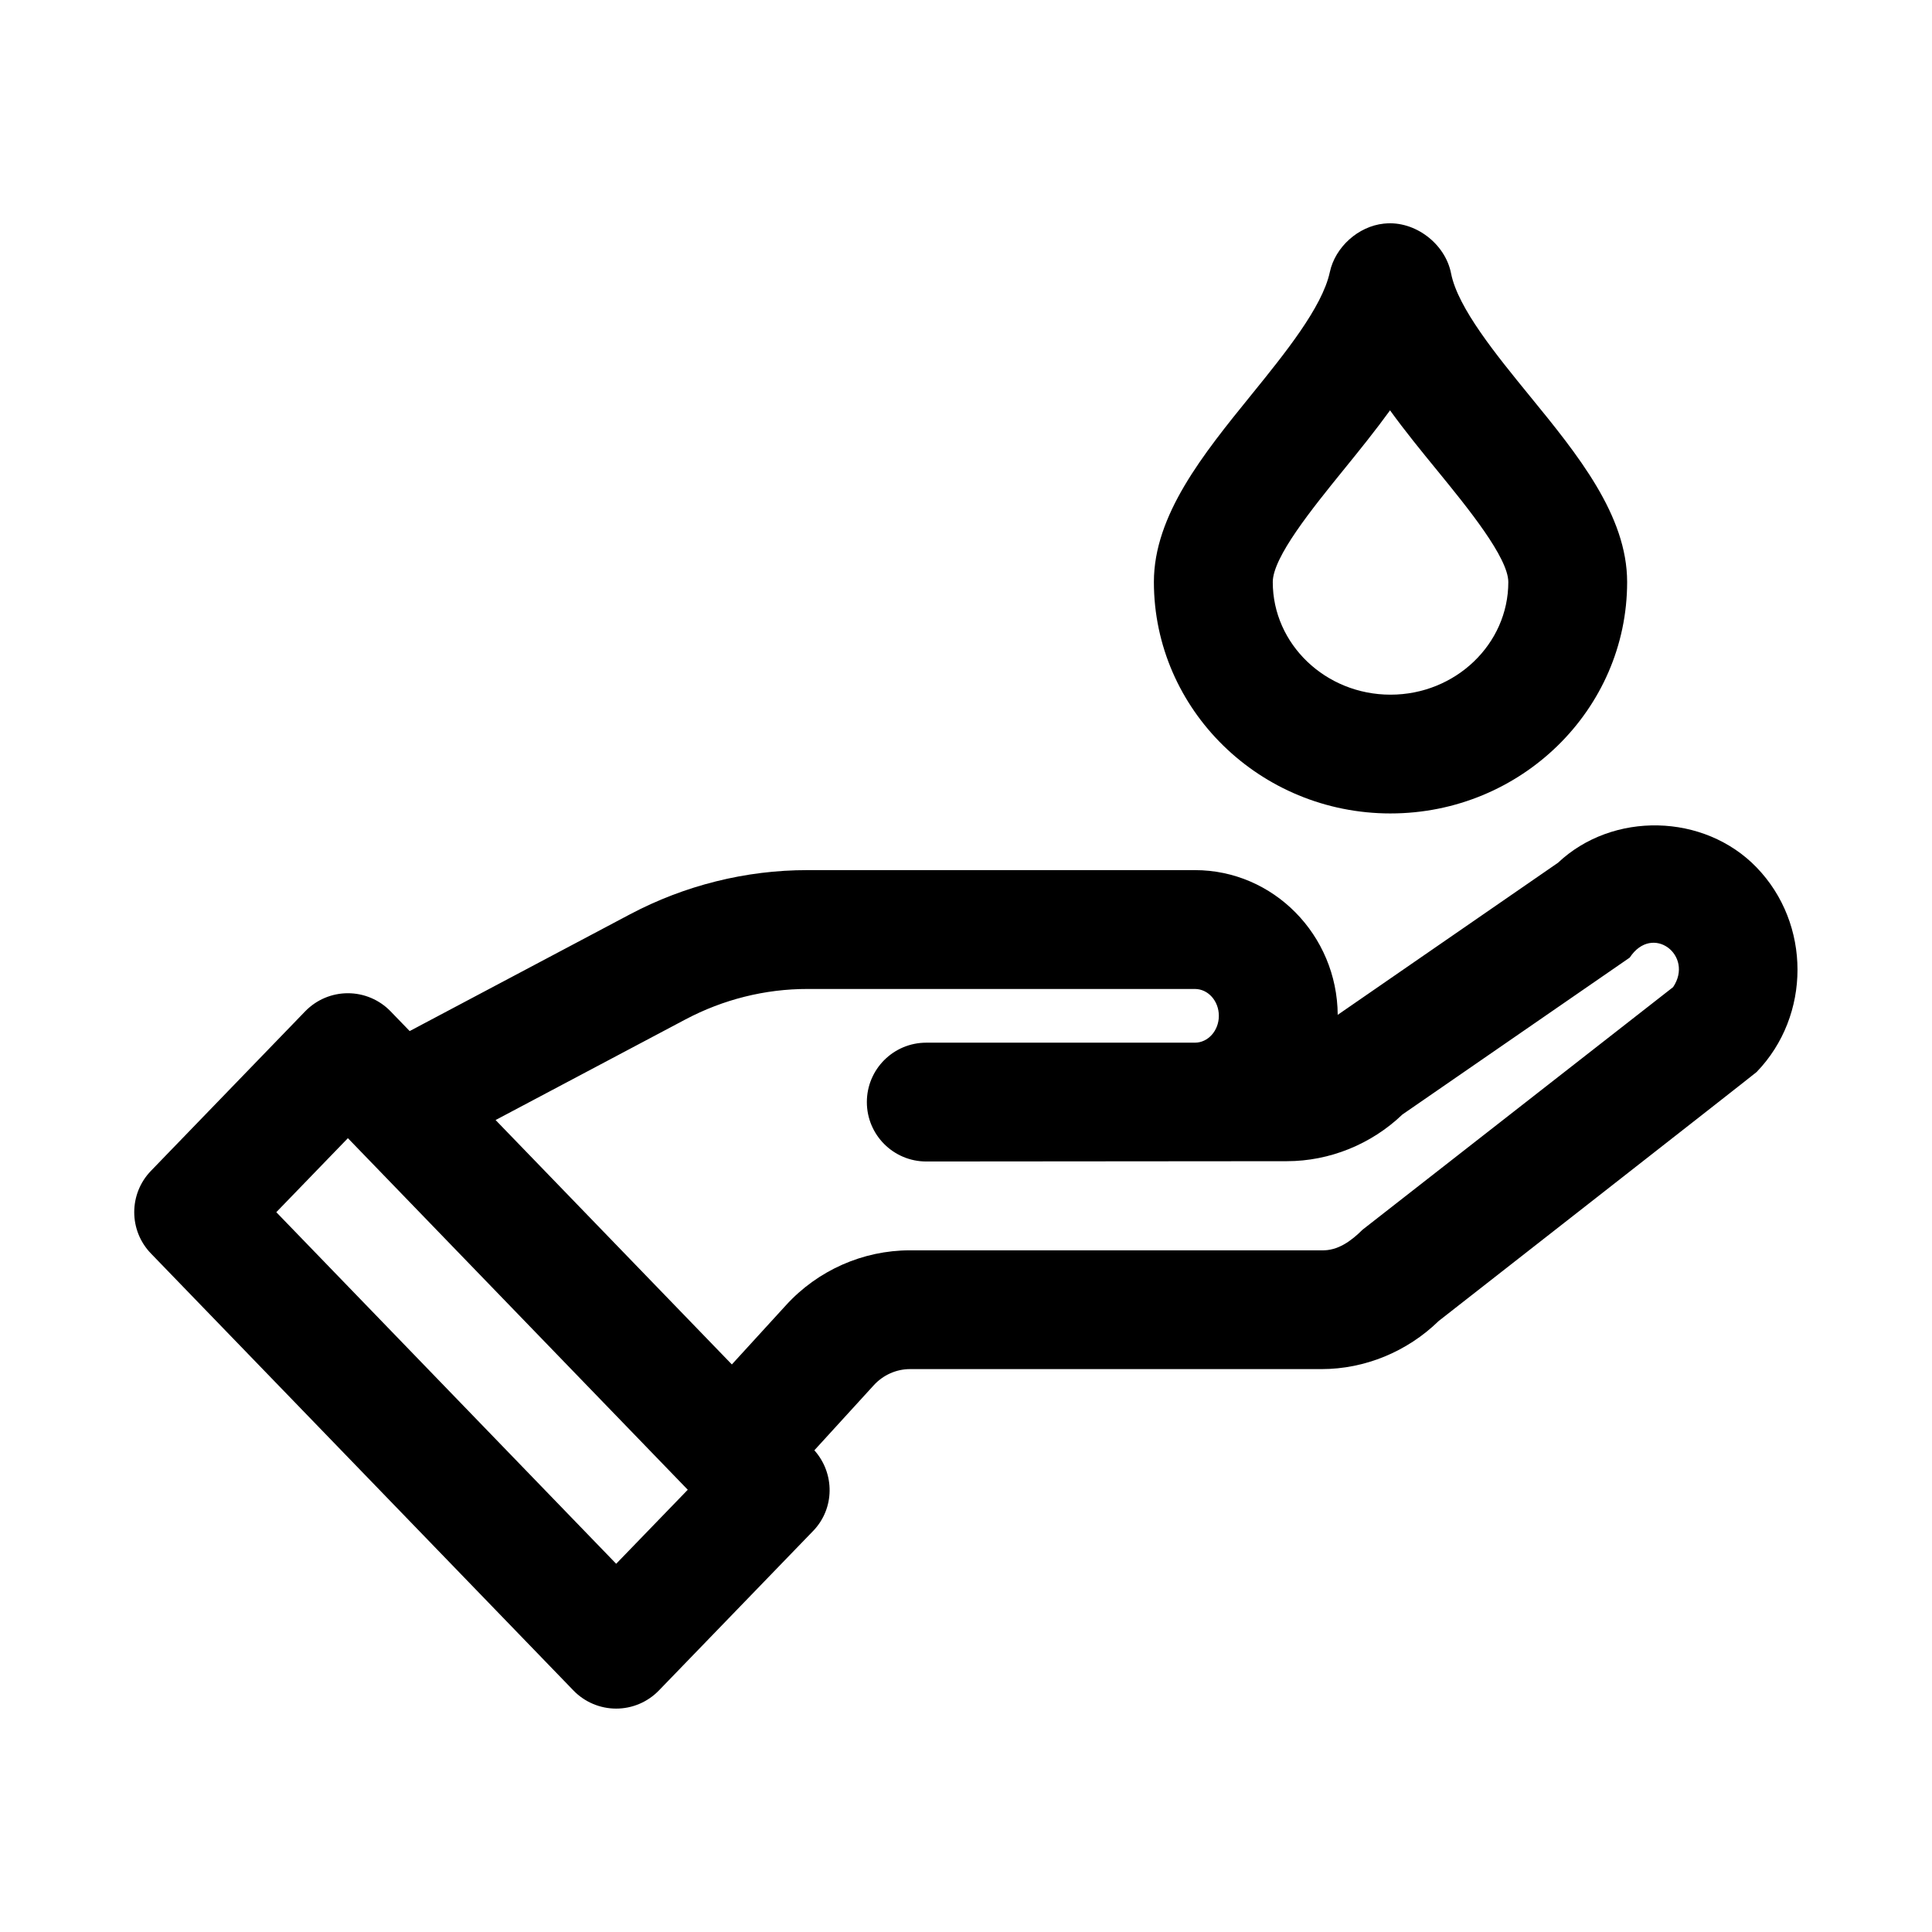
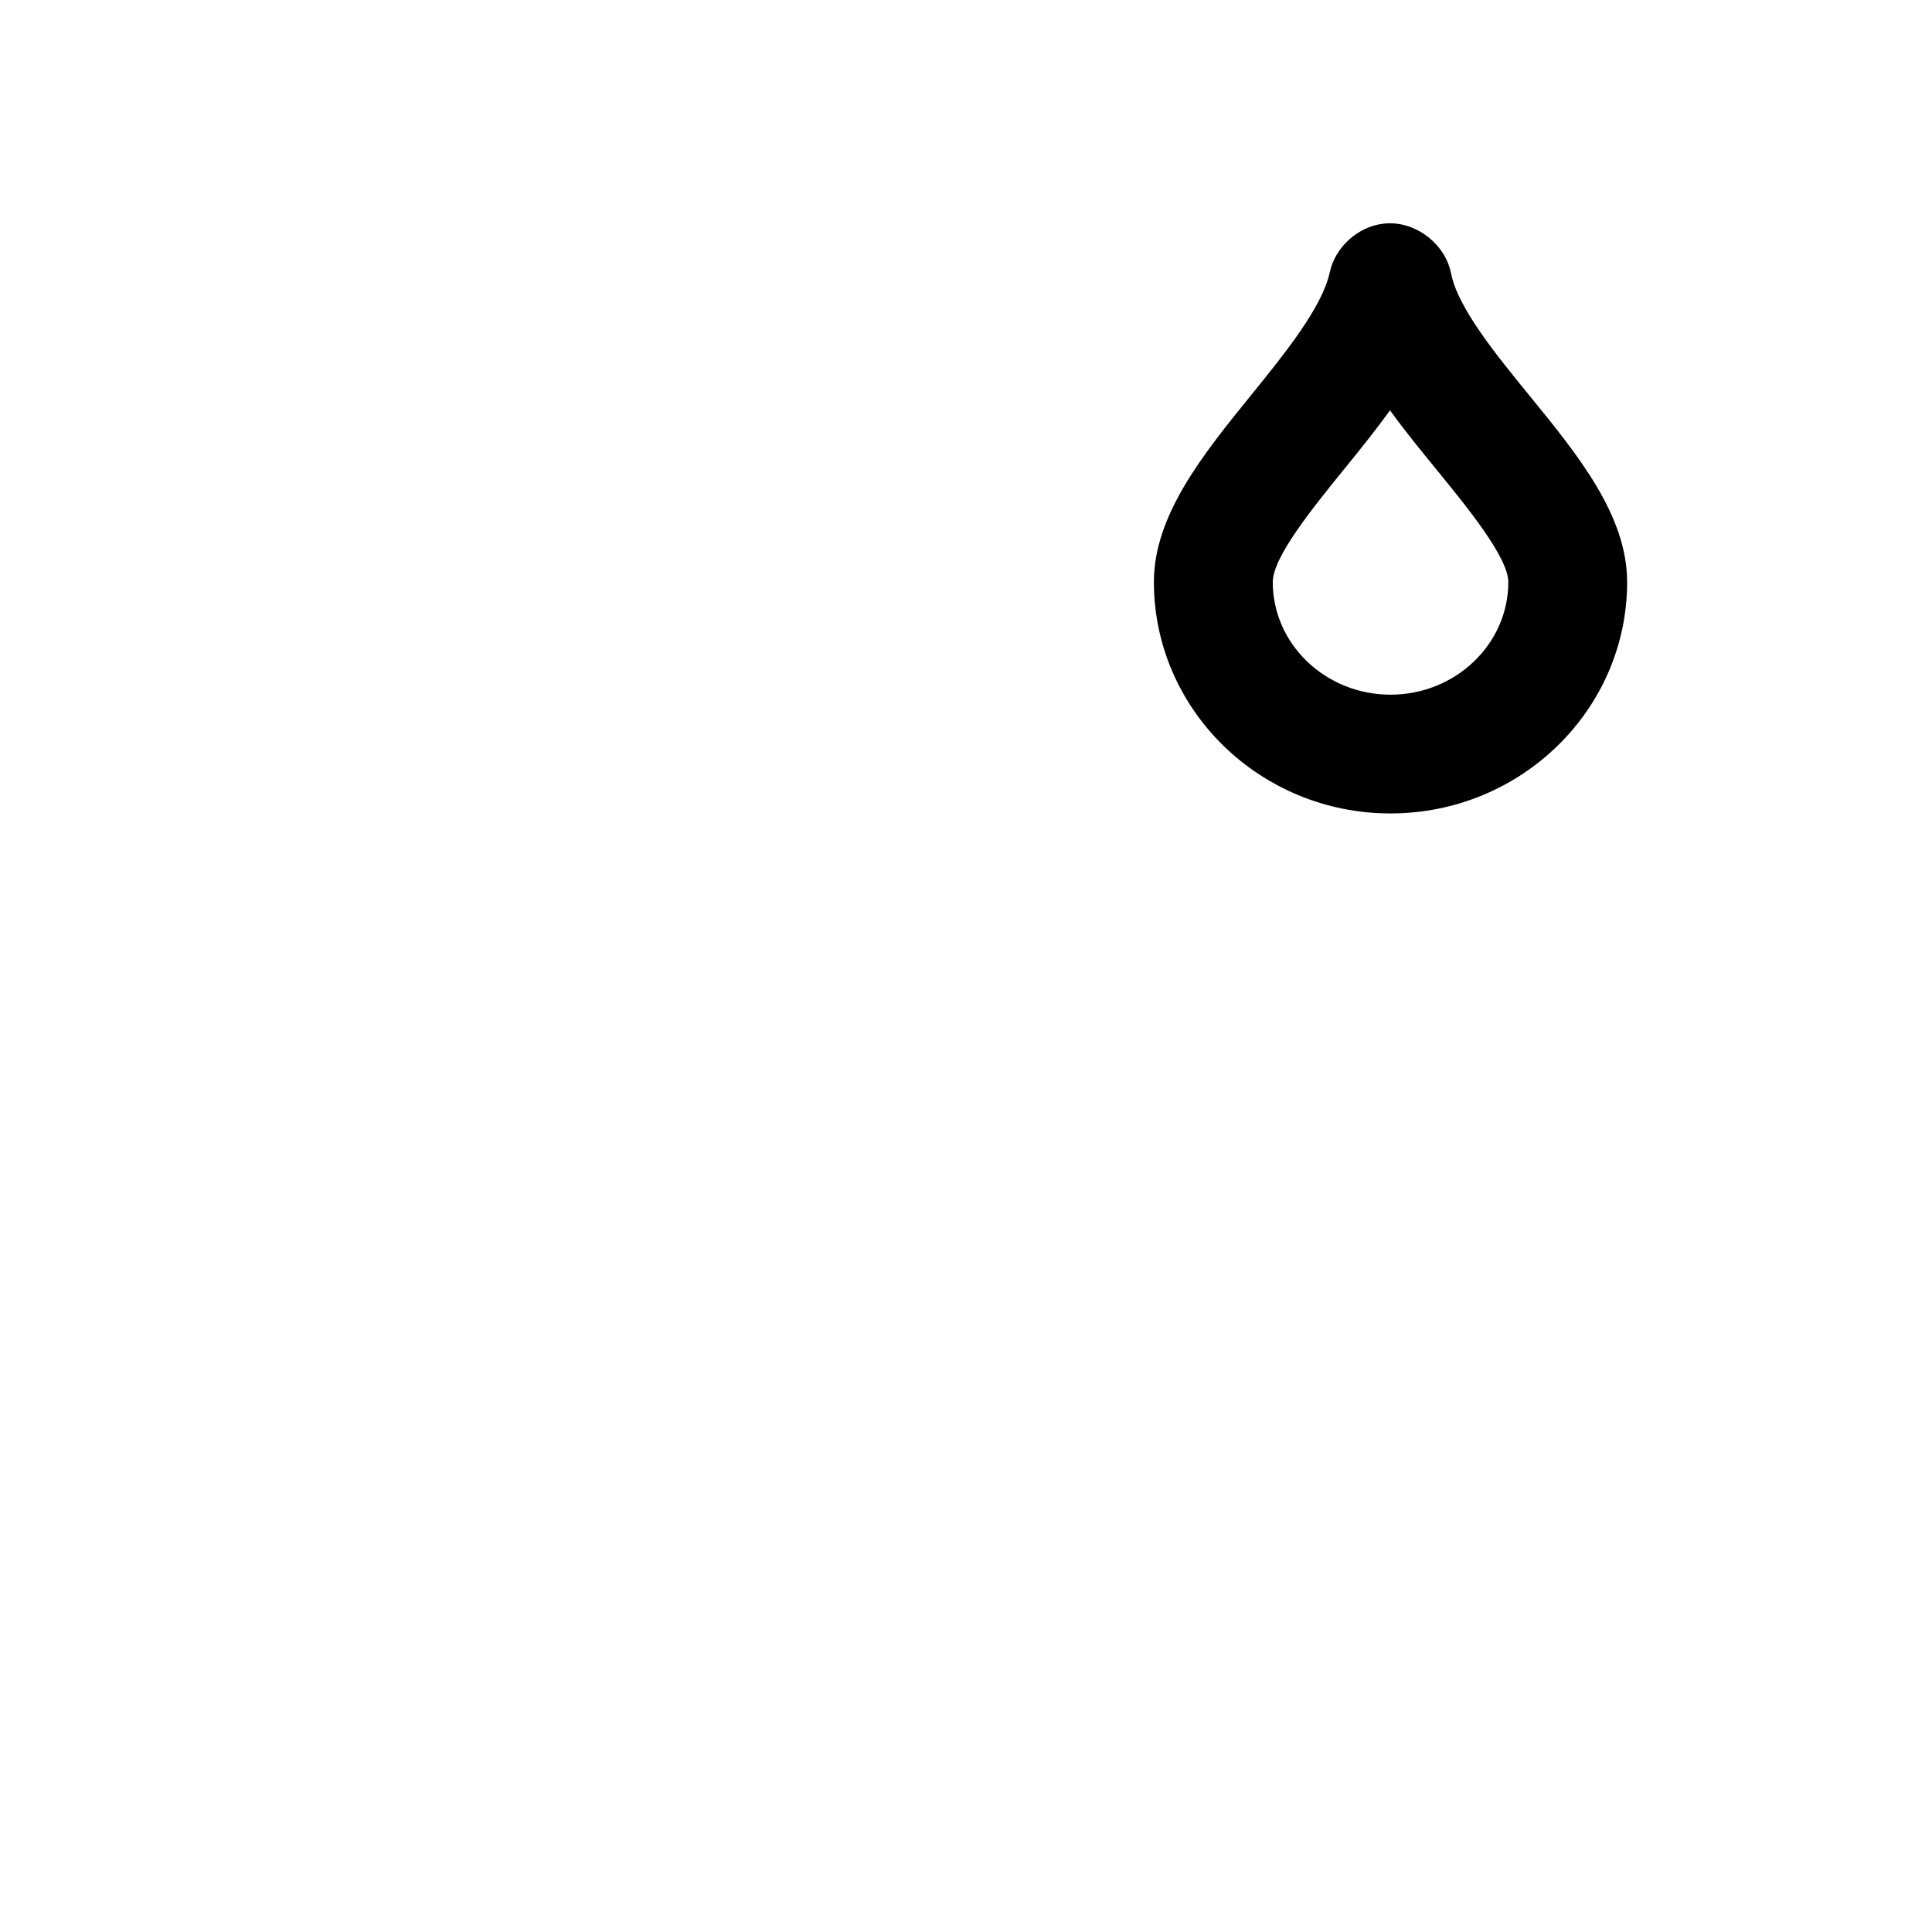
<svg xmlns="http://www.w3.org/2000/svg" fill="#000000" width="800px" height="800px" version="1.1" viewBox="144 144 512 512">
  <g>
-     <path d="m609.52 373.88c-13.918-14.406-38.164-14.879-52.633-1.242l-58.379 40.305c-0.141-21.176-17.051-38.352-37.832-38.352h-102.67c-16.375-0.016-32.559 4.047-47.059 11.715l-58.379 30.938-5.055-5.227c-2.961-3.07-7.055-4.801-11.32-4.801-4.266 0-8.344 1.73-11.32 4.801l-40.871 42.273c-5.902 6.109-5.902 15.793 0 21.898l111.97 115.81c2.961 3.066 7.055 4.801 11.32 4.801s8.344-1.73 11.32-4.801l40.871-42.273c5.762-5.953 5.793-15.258 0.332-21.379l15.742-17.238c2.488-2.723 5.984-4.281 9.59-4.281h109.09c11.477 0 22.703-4.629 31.016-12.738 0 0 83.758-65.48 84.277-66 14.438-14.961 14.438-39.27-0.016-54.211zm-22.137 31.723-82.293 64.281c-2.992 2.977-6.551 5.621-10.863 5.465h-109.09c-12.453 0-24.418 5.305-32.844 14.547l-14.344 15.695-62.613-64.77 50.332-26.672c9.934-5.258 21.066-8.078 32.324-8.062h102.67c3.512 0 6.344 3.195 6.344 7.117s-2.852 7.117-6.344 7.117h-71.195c-8.691 0-15.742 7.039-15.742 15.742 0 8.707 7.055 15.742 15.742 15.742l95.566-0.078c11.32 0 22.387-4.488 30.621-12.375l60.238-41.578c6.047-9.172 17.113-0.531 11.492 7.828zm-370.16 59.641 18.973-19.617 90.07 93.172-18.973 19.617z" />
    <path d="m512.5 359.57c34.574 0 62.707-27.504 62.707-61.324 0-17.68-13.113-33.77-25.805-49.309-8.91-10.926-19.035-23.316-20.844-32.434-1.527-7.949-9.605-14.059-17.602-13.258-0.078 0-0.141 0.016-0.219 0.016-6.785 0.707-12.91 6.219-14.328 12.879-2 9.305-12.012 21.664-20.844 32.559-12.676 15.633-25.773 31.805-25.773 49.531 0.016 33.836 28.133 61.34 62.707 61.34zm-12.469-91.016c4.219-5.195 8.453-10.438 12.344-15.809 3.969 5.496 8.328 10.832 12.641 16.105 7.902 9.684 18.703 22.938 18.703 29.41 0 16.438-14.012 29.836-31.219 29.836-17.207 0-31.203-13.383-31.203-29.836 0-6.578 10.391-19.41 18.734-29.707z" />
  </g>
</svg>